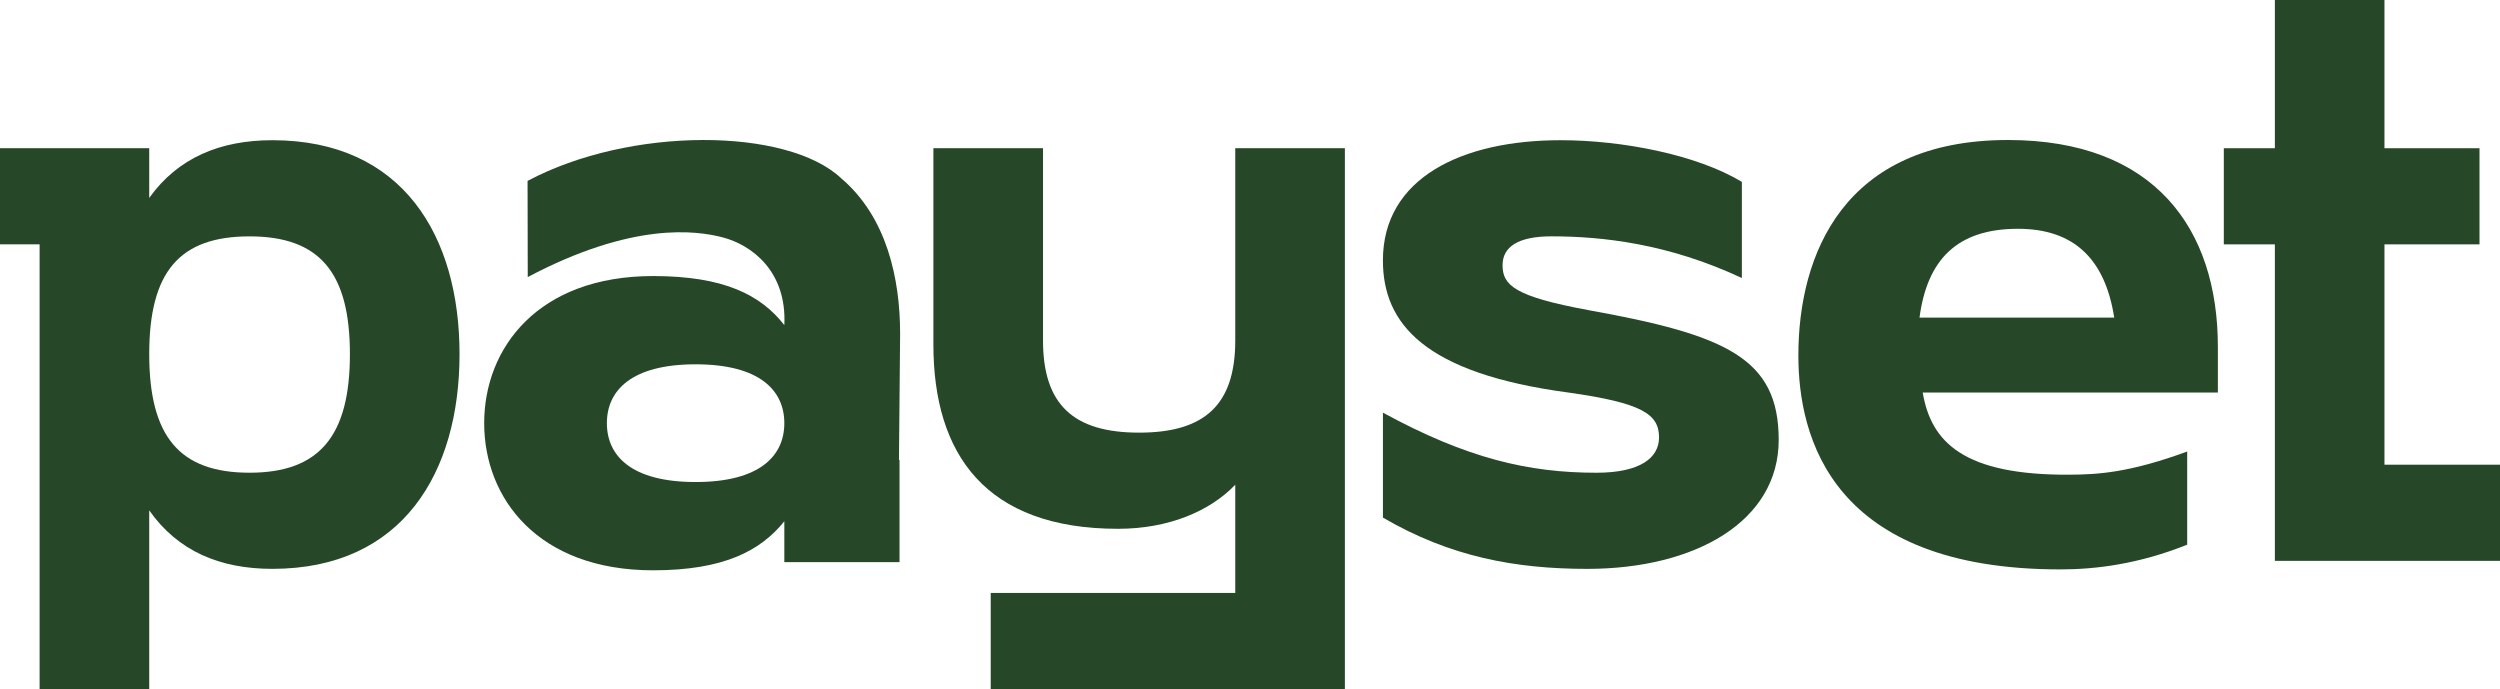
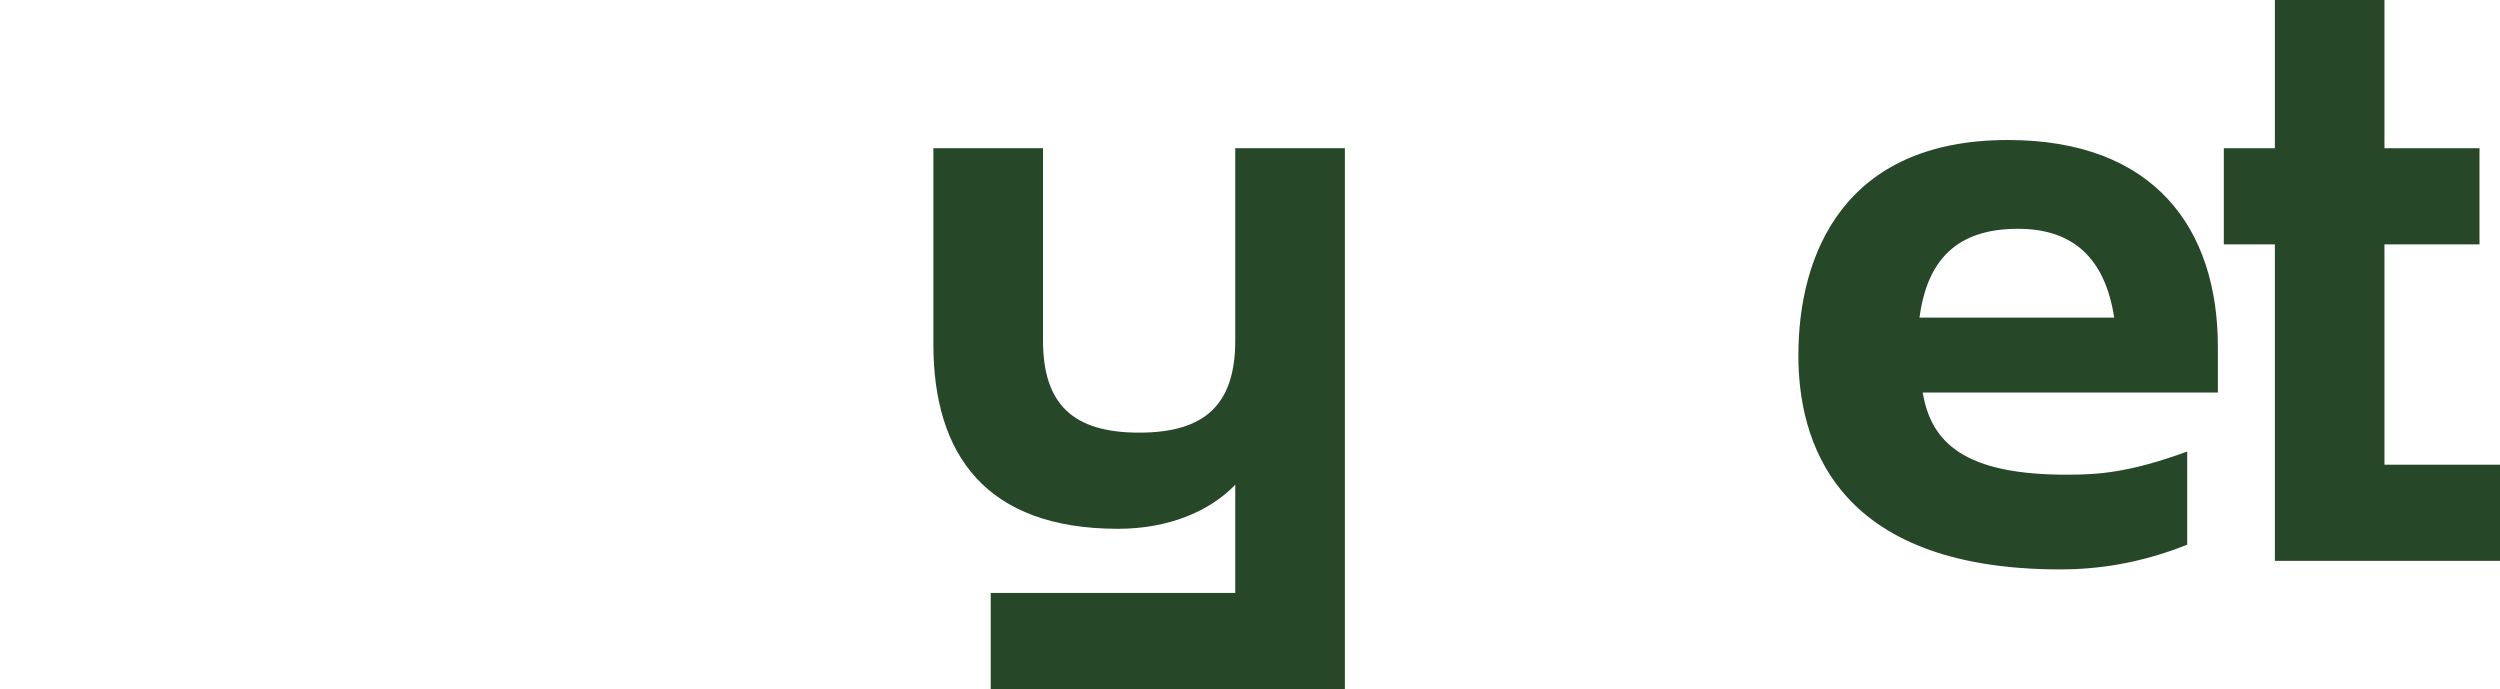
<svg xmlns="http://www.w3.org/2000/svg" width="566" height="156" viewBox="0 0 566 156" fill="none">
-   <path d="M61.657 31.743C49.823 31.743 40.276 35.736 33.786 44.803V33.559H0V55.324H8.967V156H33.786V115.547C40.276 124.8 49.823 128.788 61.657 128.788C91.249 128.788 104.039 106.841 104.039 80.173C104.039 53.504 91.249 31.743 61.657 31.743V31.743ZM56.503 107.022C40.656 107.022 33.786 98.86 33.786 80.177C33.786 61.495 40.656 53.514 56.503 53.514C72.35 53.514 79.22 61.676 79.22 80.177C79.22 98.679 72.35 107.022 56.503 107.022V107.022Z" fill="#274828" />
  <path d="M279.662 77.09C279.662 91.604 272.787 97.95 257.901 97.95C243.014 97.95 236.139 91.604 236.139 77.09V33.559H211.32V78C211.32 102.853 223.155 119.721 253.127 119.721C264.581 119.721 273.933 115.728 279.662 109.743V134.234H224.3V156H304.481V33.559H279.662V77.095V77.09Z" fill="#274828" />
-   <path d="M359.56 70.2C342.892 67.117 340.178 64.578 340.178 60.041C340.178 55.872 343.722 53.509 351.223 53.509C362.686 53.509 377.629 55.12 394.357 62.943V41.177C384.147 35.012 367.265 31.743 353.306 31.743C331.011 31.743 313.091 40.267 313.091 58.955C313.091 73.283 322.466 84.532 355.185 88.887C371.853 91.246 375.606 93.786 375.606 99.046C375.606 103.582 371.44 107.027 361.439 107.027C346.019 107.027 332.06 103.763 313.096 93.424V117.186C328.307 126.072 343.101 128.793 359.356 128.793C383.734 128.793 402.698 118.091 402.698 99.589C402.698 81.088 390.822 75.827 359.564 70.205L359.56 70.2Z" fill="#274828" />
  <path d="M561.361 55.324V33.559H539.845V0H515.031V33.559H503.471V55.324H515.031V126.977H566V105.207H539.845V55.324H561.361Z" fill="#274828" />
  <path d="M502.126 78.501C502.126 51.786 487.791 31.697 454.599 31.697C417.348 31.697 407.151 57.697 407.151 80.47C407.151 99.055 414.731 128.914 466.456 128.914C474.44 128.914 484.173 127.725 495.181 123.314V102.226C481.96 107.069 474.862 107.431 468.558 107.468C444.611 107.617 437.198 100.132 435.305 88.874H502.126V78.506V78.501ZM434.577 71.909C436.317 58.802 443.057 51.8 456.868 51.8C469.592 51.8 476.606 58.69 478.661 71.909H434.572H434.577Z" fill="#274828" />
-   <path d="M190.45 40.37C200.781 49.145 203.787 63.129 203.787 75.539L203.527 104.135H203.652V127.265H177.572V118.012C172.232 124.675 163.896 129.118 147.868 129.118C121.802 129.118 109.62 112.831 109.62 95.805C109.62 78.78 121.797 62.498 147.868 62.498C163.896 62.498 172.228 66.755 177.572 73.603C178.175 61.346 170.121 55.431 163.58 53.732C157.615 52.181 143.201 50.18 119.482 62.73L119.44 40.959C142.696 28.563 178.272 28.86 190.45 40.37V40.37ZM177.572 95.805C177.572 88.405 172.014 82.48 157.485 82.48C142.956 82.48 137.398 88.4 137.398 95.805C137.398 103.211 142.956 109.13 157.485 109.13C172.014 109.13 177.572 103.211 177.572 95.805Z" fill="#274828" />
</svg>